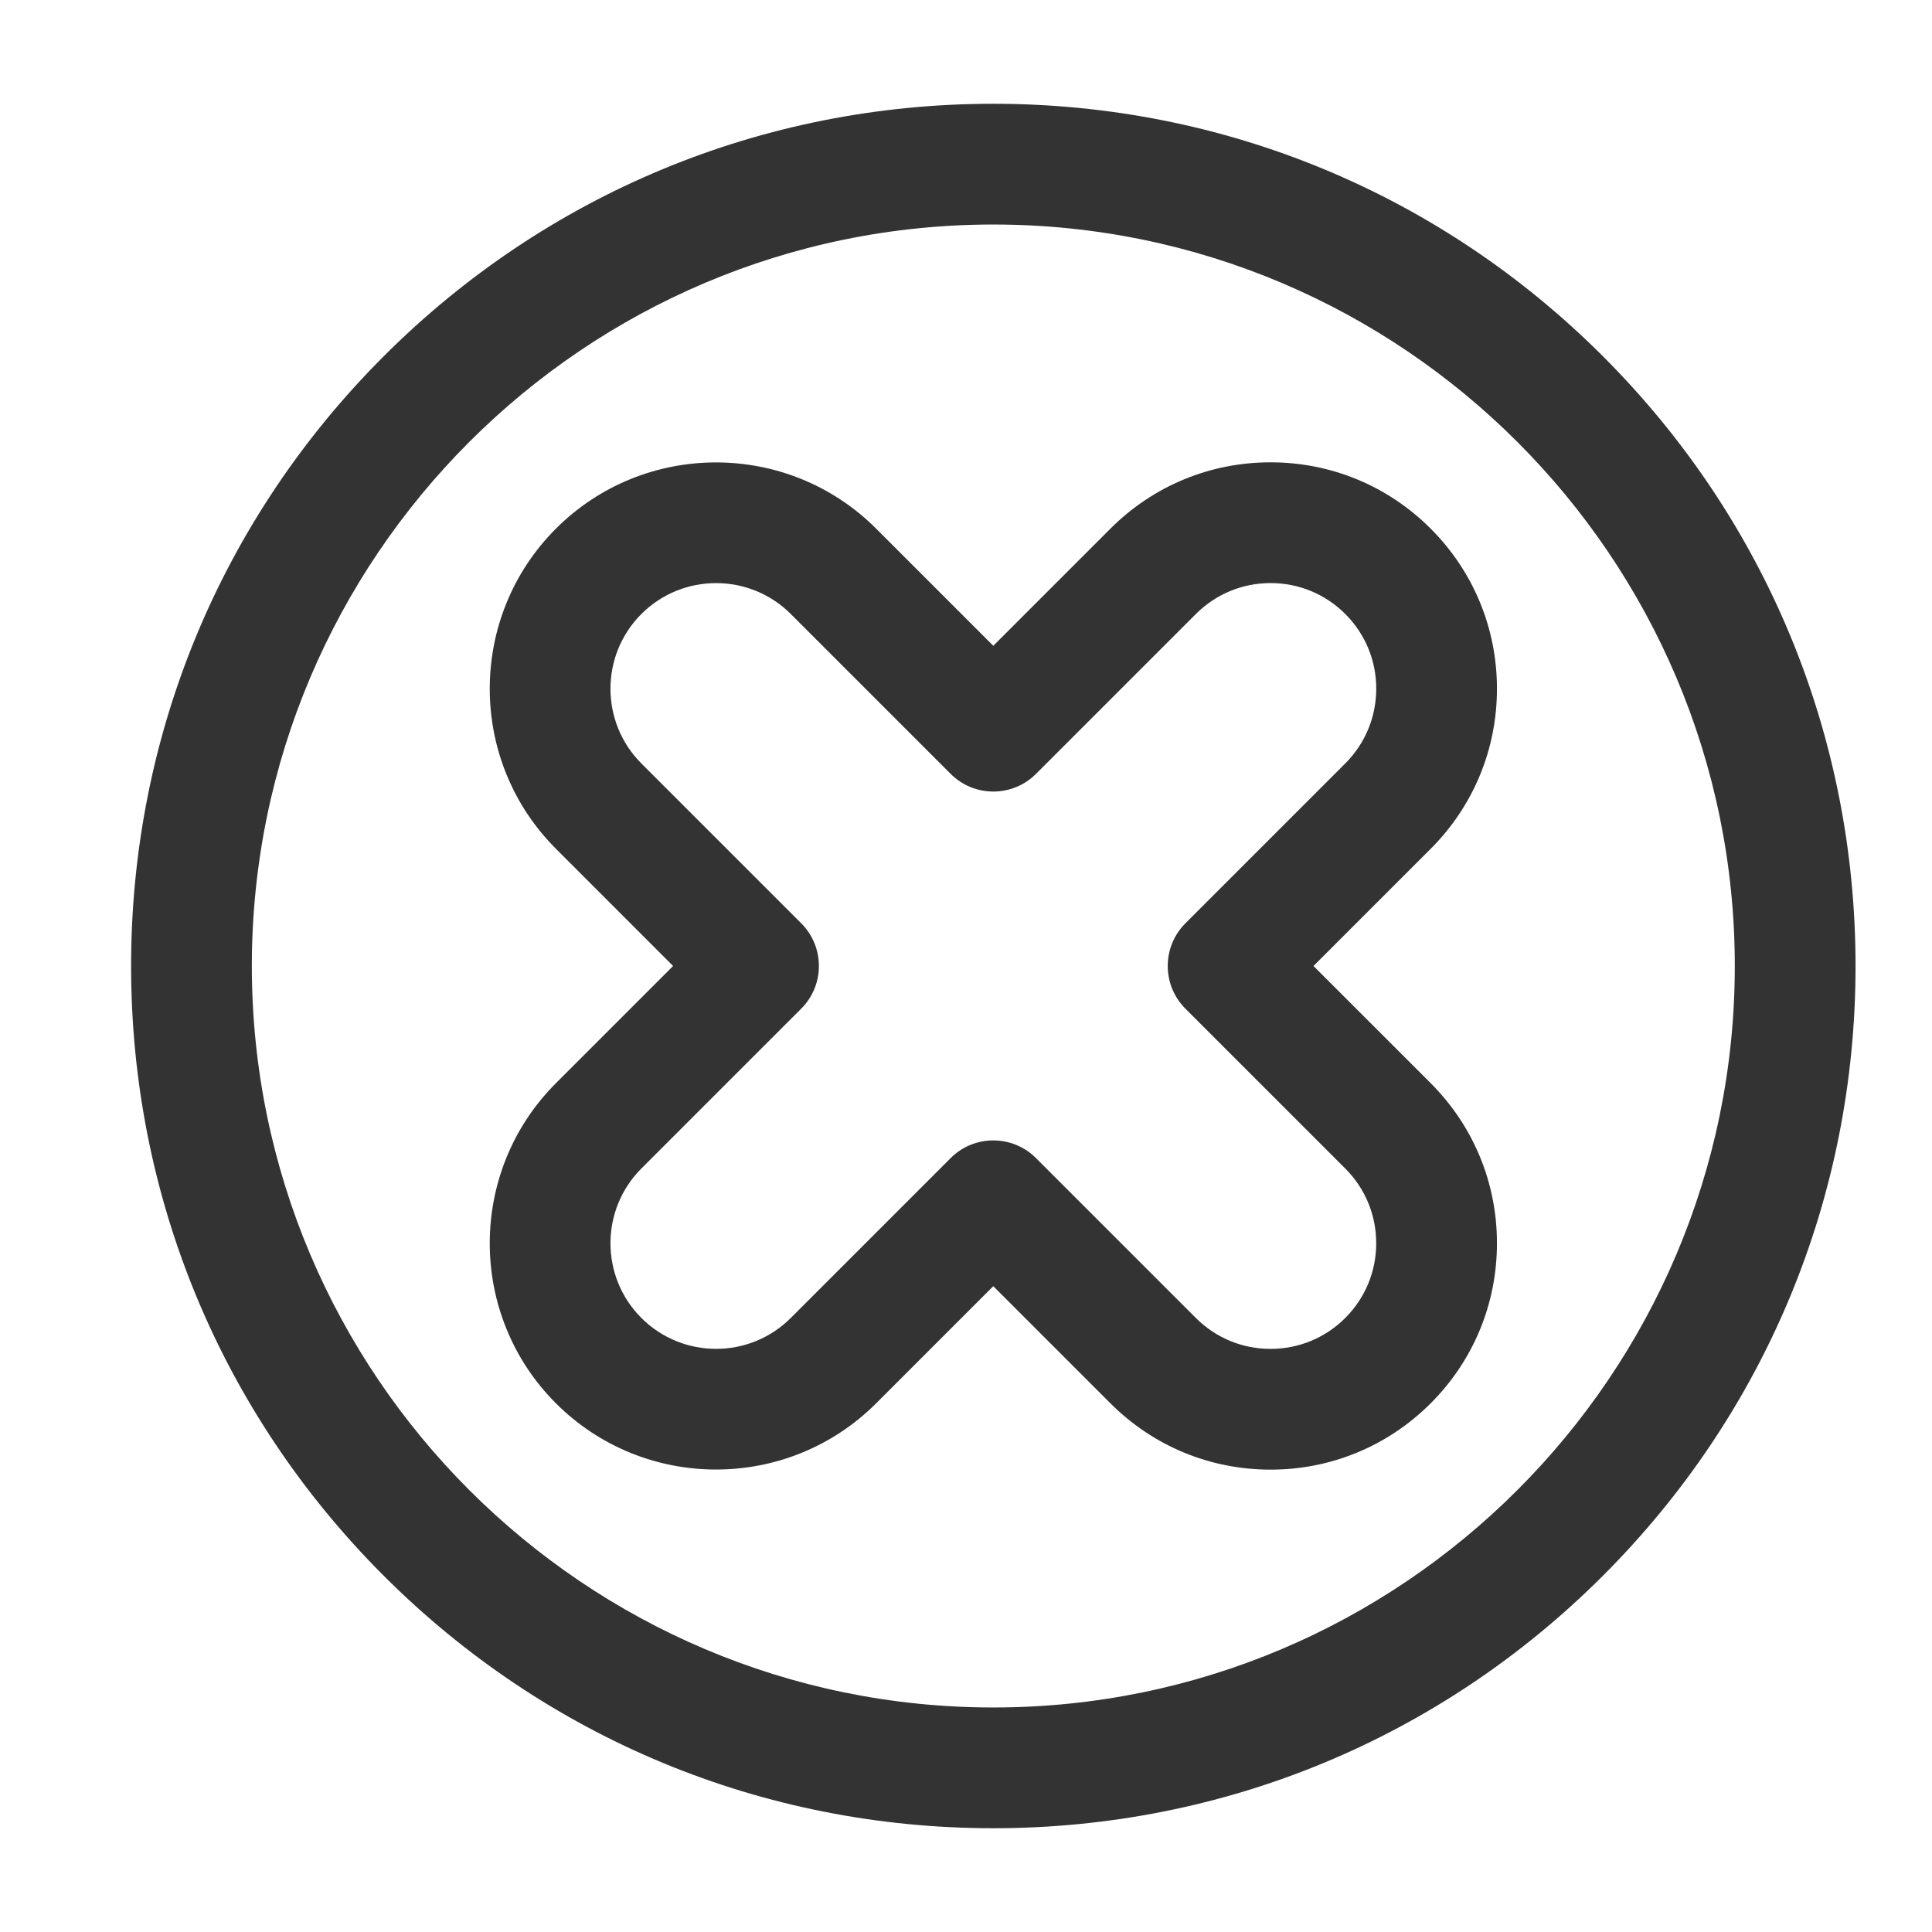
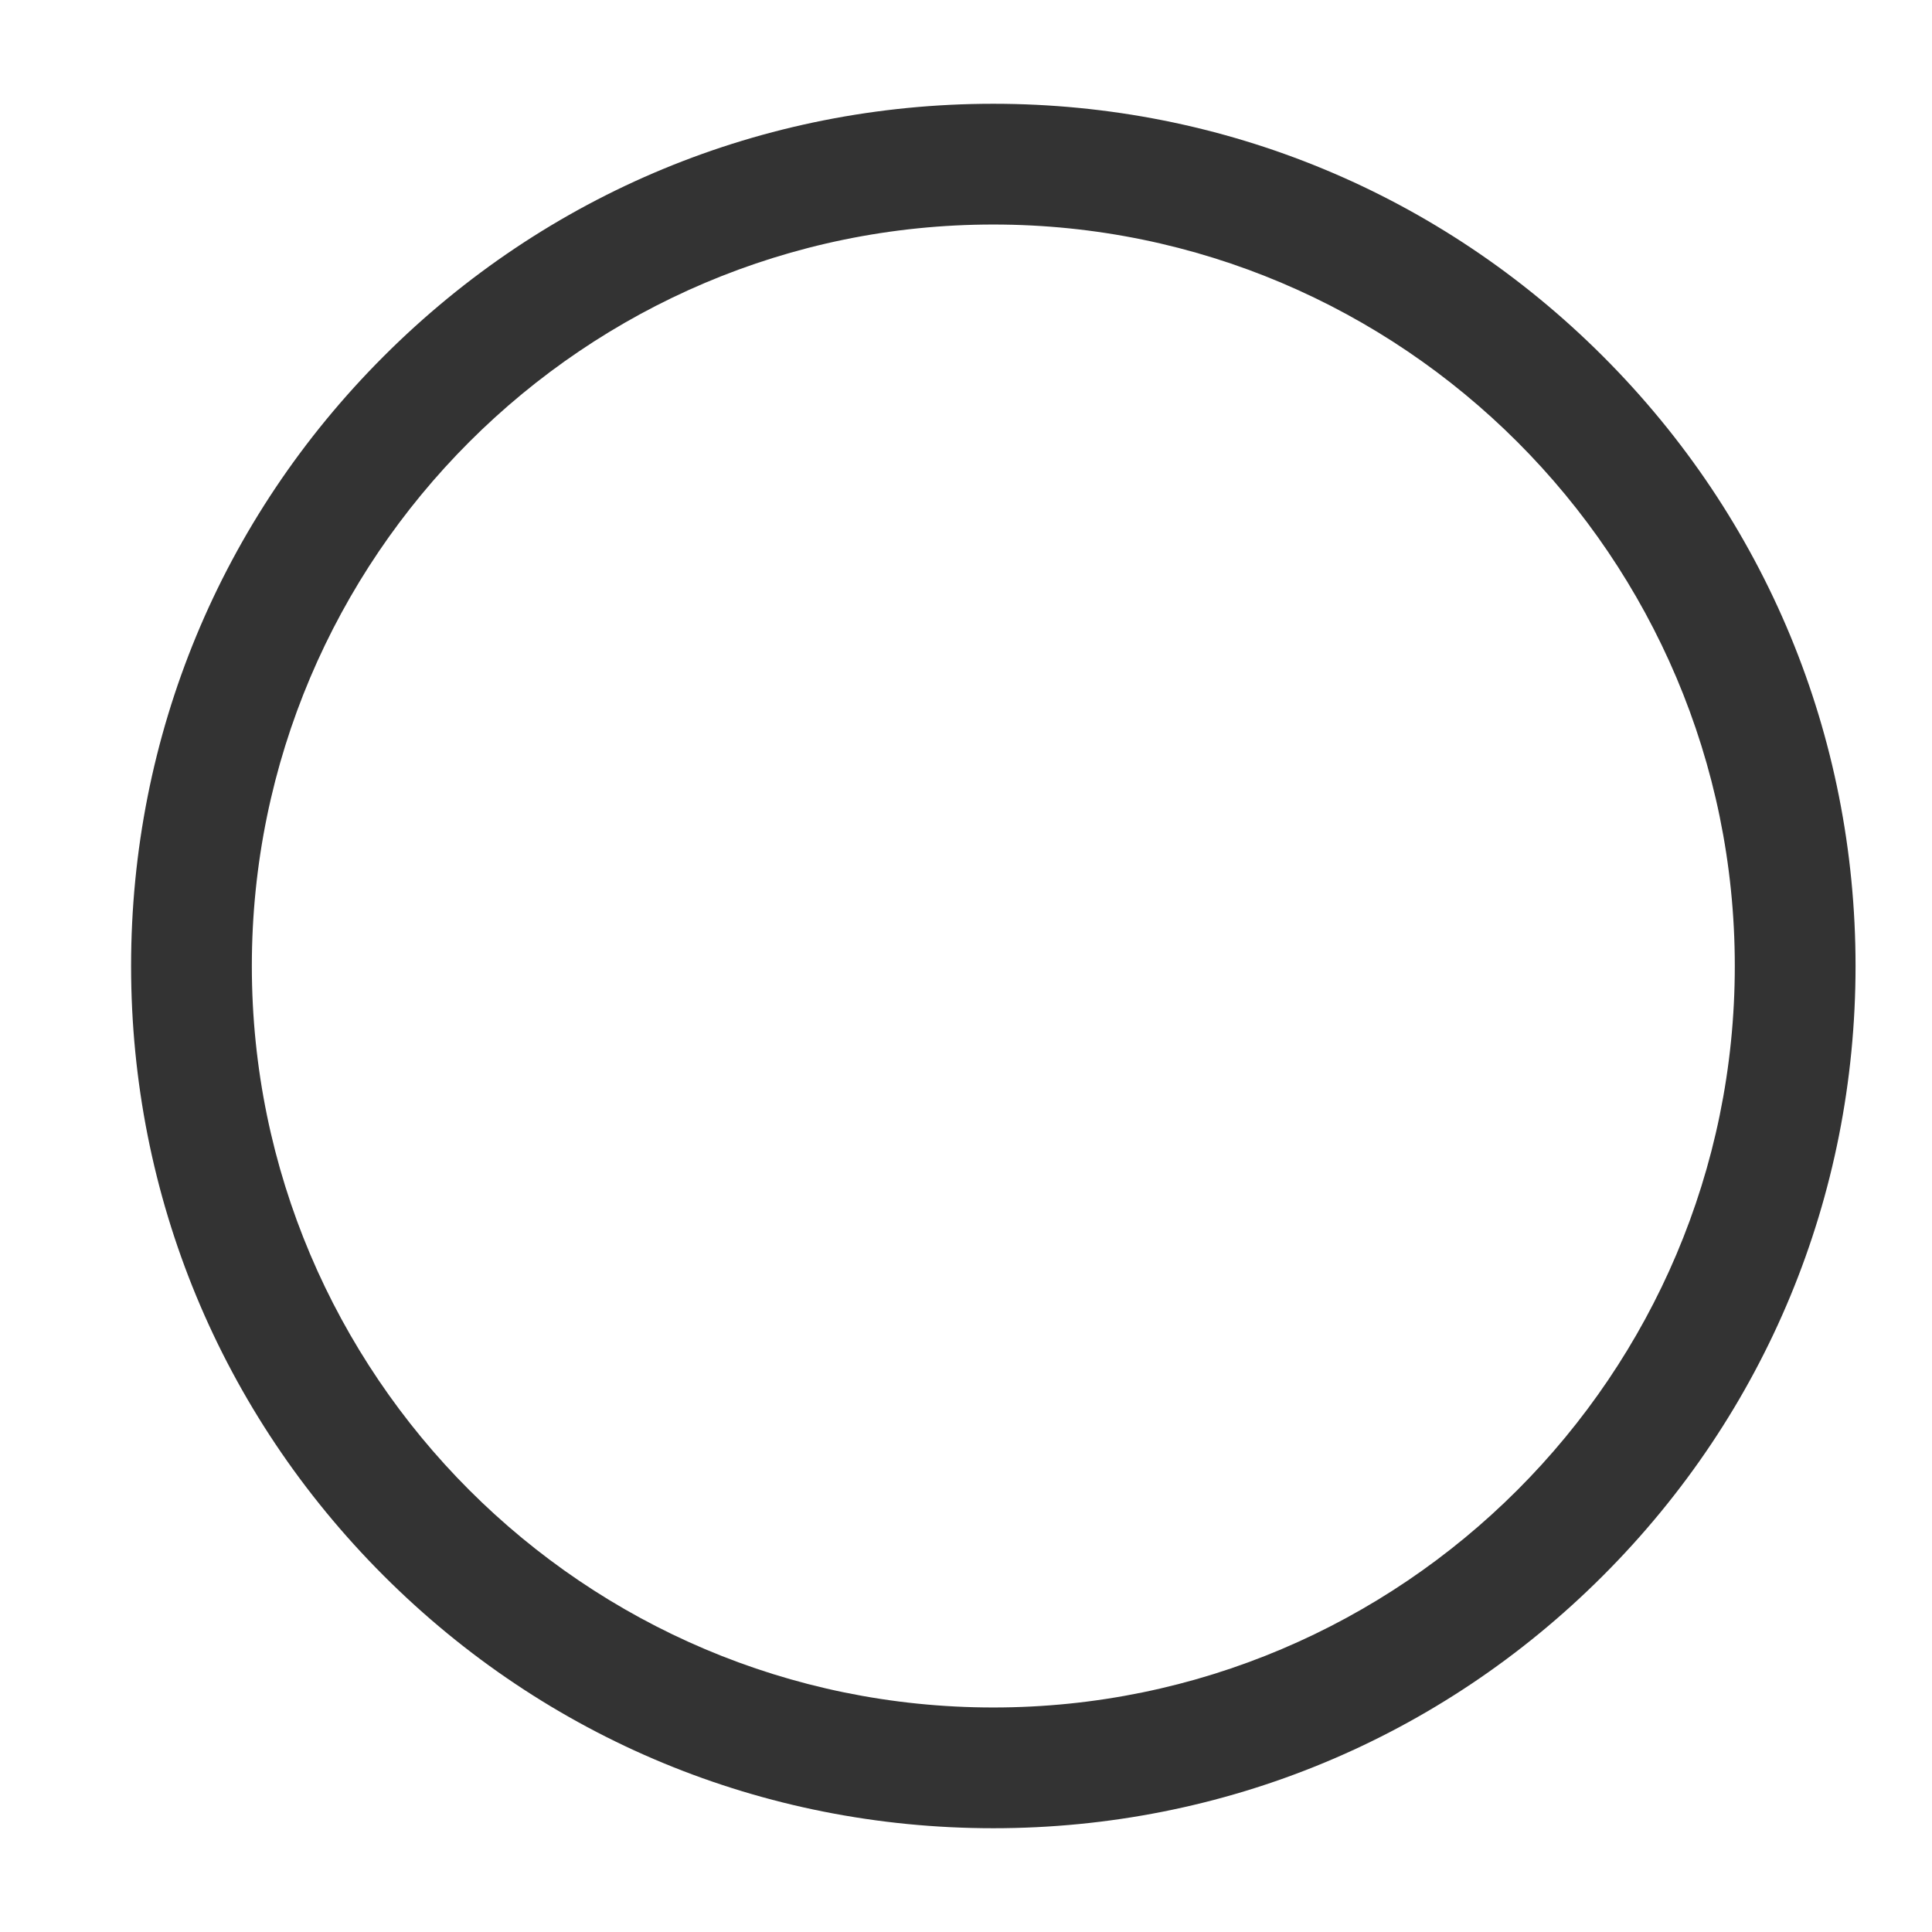
<svg xmlns="http://www.w3.org/2000/svg" width="800px" height="800px" viewBox="0 0 512 512" version="1.1" xml:space="preserve">
  <style type="text/css">
	.st0{fill:#333333;}
</style>
  <g id="Layer_1" />
  <g id="Layer_2">
    <g>
      <path class="st0" d="M263.24,27.5c-61.03,0-118.42,23.77-161.57,66.93C58.51,137.58,34.74,194.97,34.74,256    s23.77,118.42,66.93,161.57c43.16,43.16,100.54,66.93,161.57,66.93s118.42-23.77,161.57-66.93    c43.16-43.16,66.93-100.54,66.93-161.57s-23.77-118.42-66.93-161.57C381.65,51.27,324.27,27.5,263.24,27.5z M263.24,452.5    c-108.35,0-196.5-88.15-196.5-196.5s88.15-196.5,196.5-196.5s196.5,88.15,196.5,196.5S371.59,452.5,263.24,452.5z" />
-       <path class="st0" d="M396.71,182.52c0-16.03-6.24-31.09-17.57-42.43c-11.33-11.33-26.4-17.57-42.43-17.57s-31.09,6.24-42.43,17.57    l-31.05,31.05l-31.05-31.05c-23.39-23.39-61.46-23.39-84.85,0c-23.39,23.39-23.39,61.46,0,84.85L178.38,256l-31.05,31.05    c-23.39,23.39-23.39,61.46,0,84.85c23.4,23.39,61.46,23.39,84.85,0l31.05-31.05l31.05,31.05c11.33,11.33,26.4,17.57,42.43,17.57    s31.09-6.24,42.43-17.57c11.33-11.33,17.57-26.4,17.57-42.43c0-16.03-6.24-31.09-17.57-42.43L348.09,256l31.05-31.05    C390.47,213.62,396.71,198.55,396.71,182.52z M356.51,202.32l-42.36,42.36c-6.25,6.25-6.25,16.38,0,22.63l42.36,42.36    c5.29,5.29,8.2,12.32,8.2,19.8c0,7.48-2.91,14.51-8.2,19.8c-5.29,5.29-12.32,8.2-19.8,8.2s-14.51-2.91-19.8-8.2l-42.36-42.36    c-3.12-3.12-7.22-4.69-11.31-4.69s-8.19,1.56-11.31,4.69l-42.36,42.36c-10.92,10.92-28.68,10.92-39.6,0    c-10.92-10.92-10.92-28.68,0-39.6l42.36-42.36c6.25-6.25,6.25-16.38,0-22.63l-42.36-42.36c-10.92-10.92-10.92-28.68,0-39.6    c10.92-10.92,28.68-10.92,39.6,0l42.36,42.36c6.25,6.25,16.38,6.25,22.63,0l42.36-42.36c5.29-5.29,12.32-8.2,19.8-8.2    s14.51,2.91,19.8,8.2s8.2,12.32,8.2,19.8C364.71,190,361.8,197.03,356.51,202.32z" />
    </g>
  </g>
</svg>